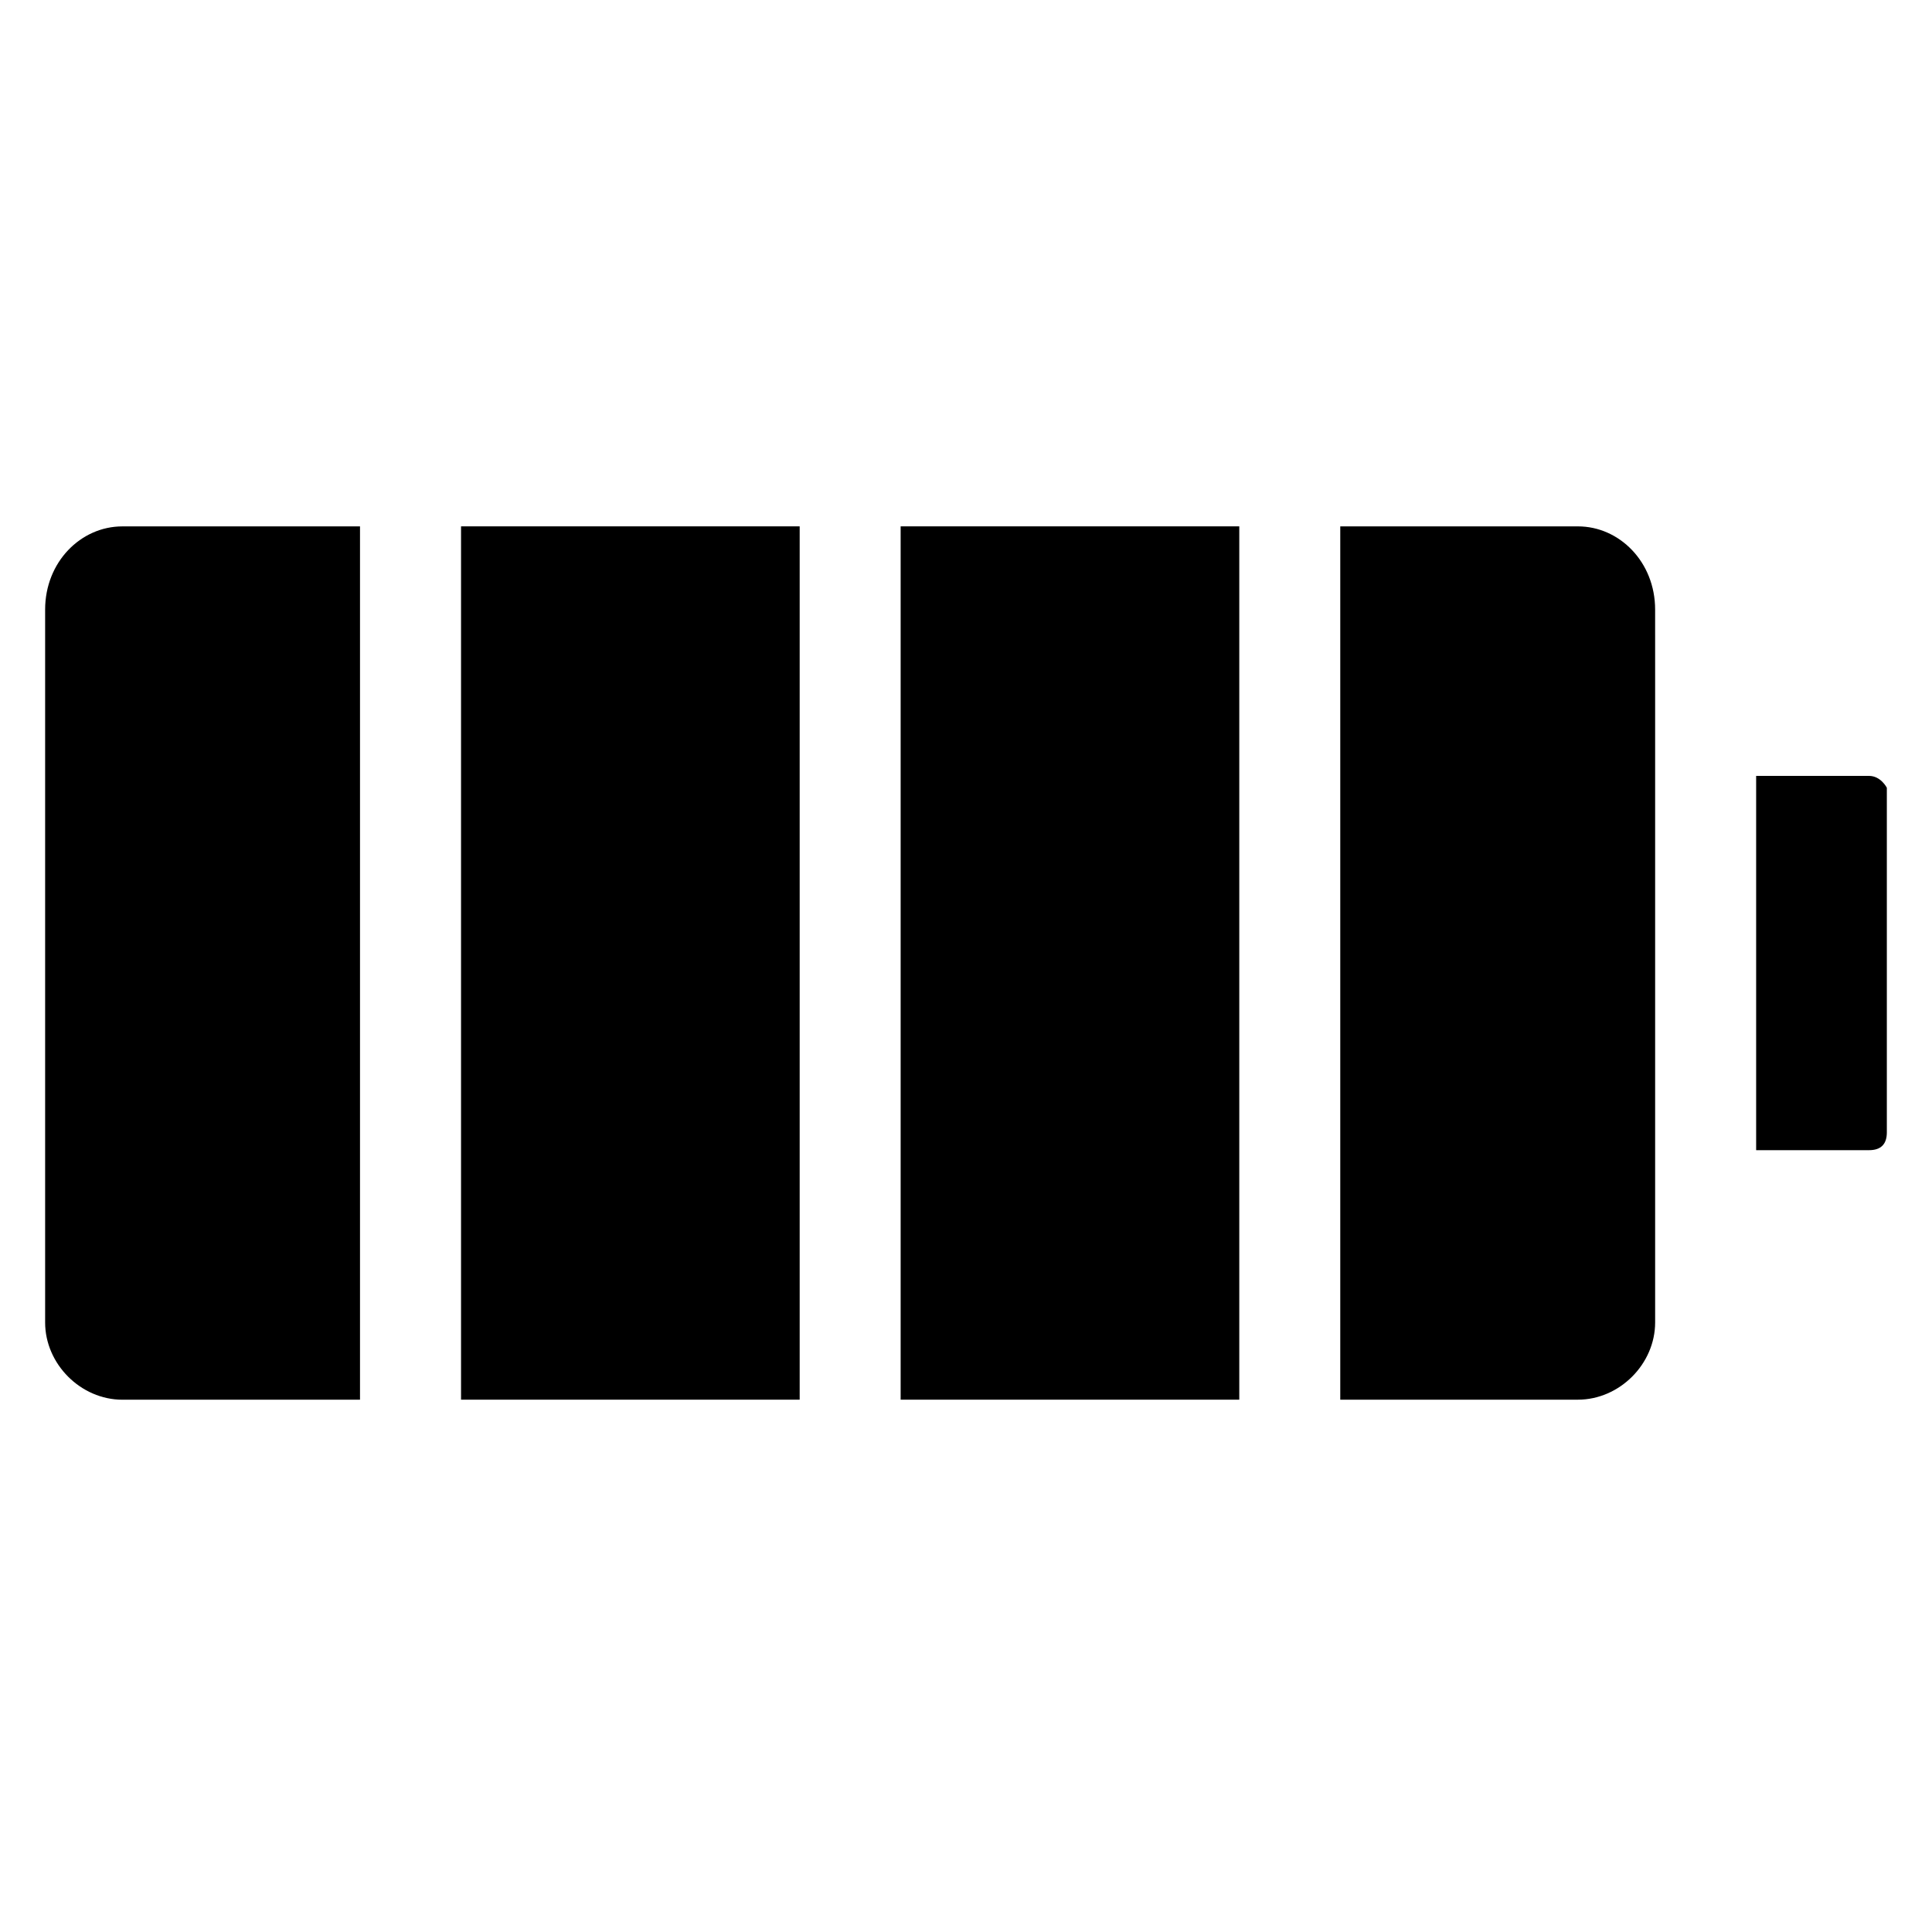
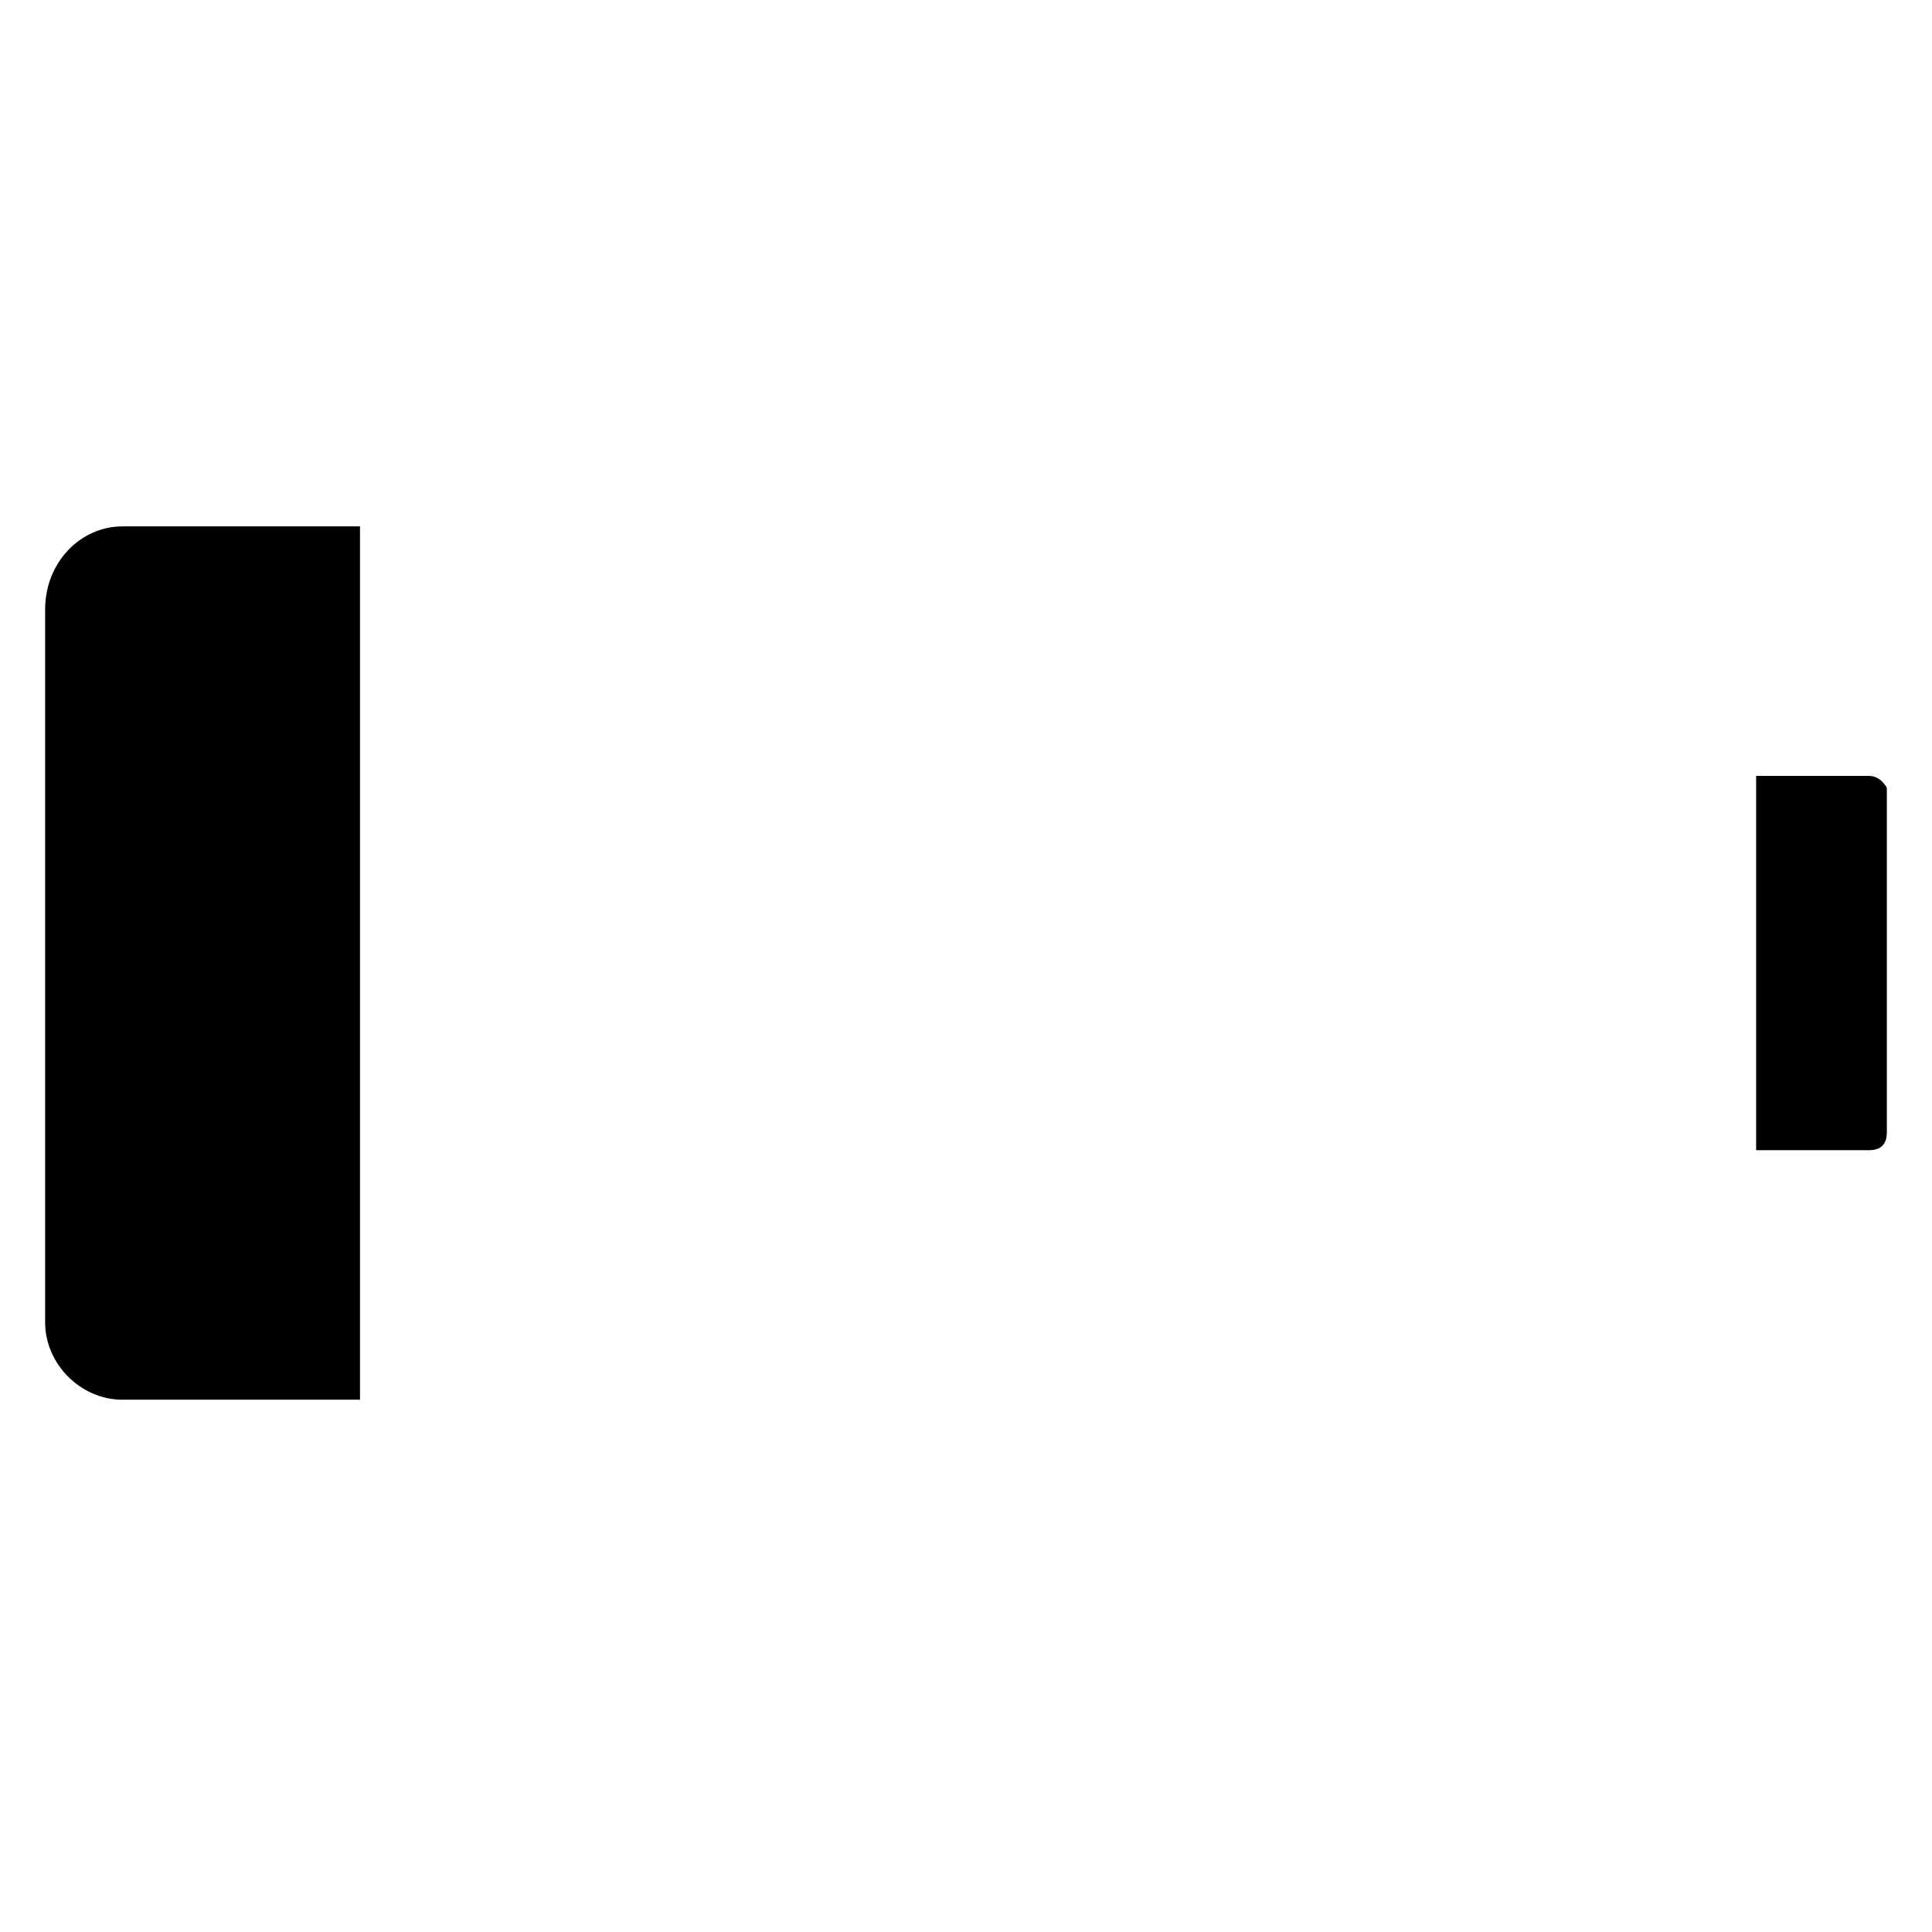
<svg xmlns="http://www.w3.org/2000/svg" fill="#000000" width="800px" height="800px" version="1.1" viewBox="144 144 512 512">
  <g>
-     <path d="m266.18 283.49h89.742v231.44h-89.742z" />
    <path d="m155.96 305.54v188.93c0 11.02 9.445 20.469 20.469 20.469h62.977v-231.44h-62.977c-11.02 0-20.469 9.445-20.469 22.043z" />
-     <path d="m382.68 283.49h89.742v231.44h-89.742z" />
-     <path d="m562.16 283.49h-62.977v231.44h62.977c11.02 0 20.469-9.445 20.469-20.469v-171.61l-0.004-17.312c0-12.598-9.445-22.043-20.465-22.043z" />
    <path d="m639.31 349.62h-29.914v99.188h29.914c3.148 0 4.723-1.574 4.723-4.723v-91.316s-1.574-3.148-4.723-3.148z" />
  </g>
</svg>